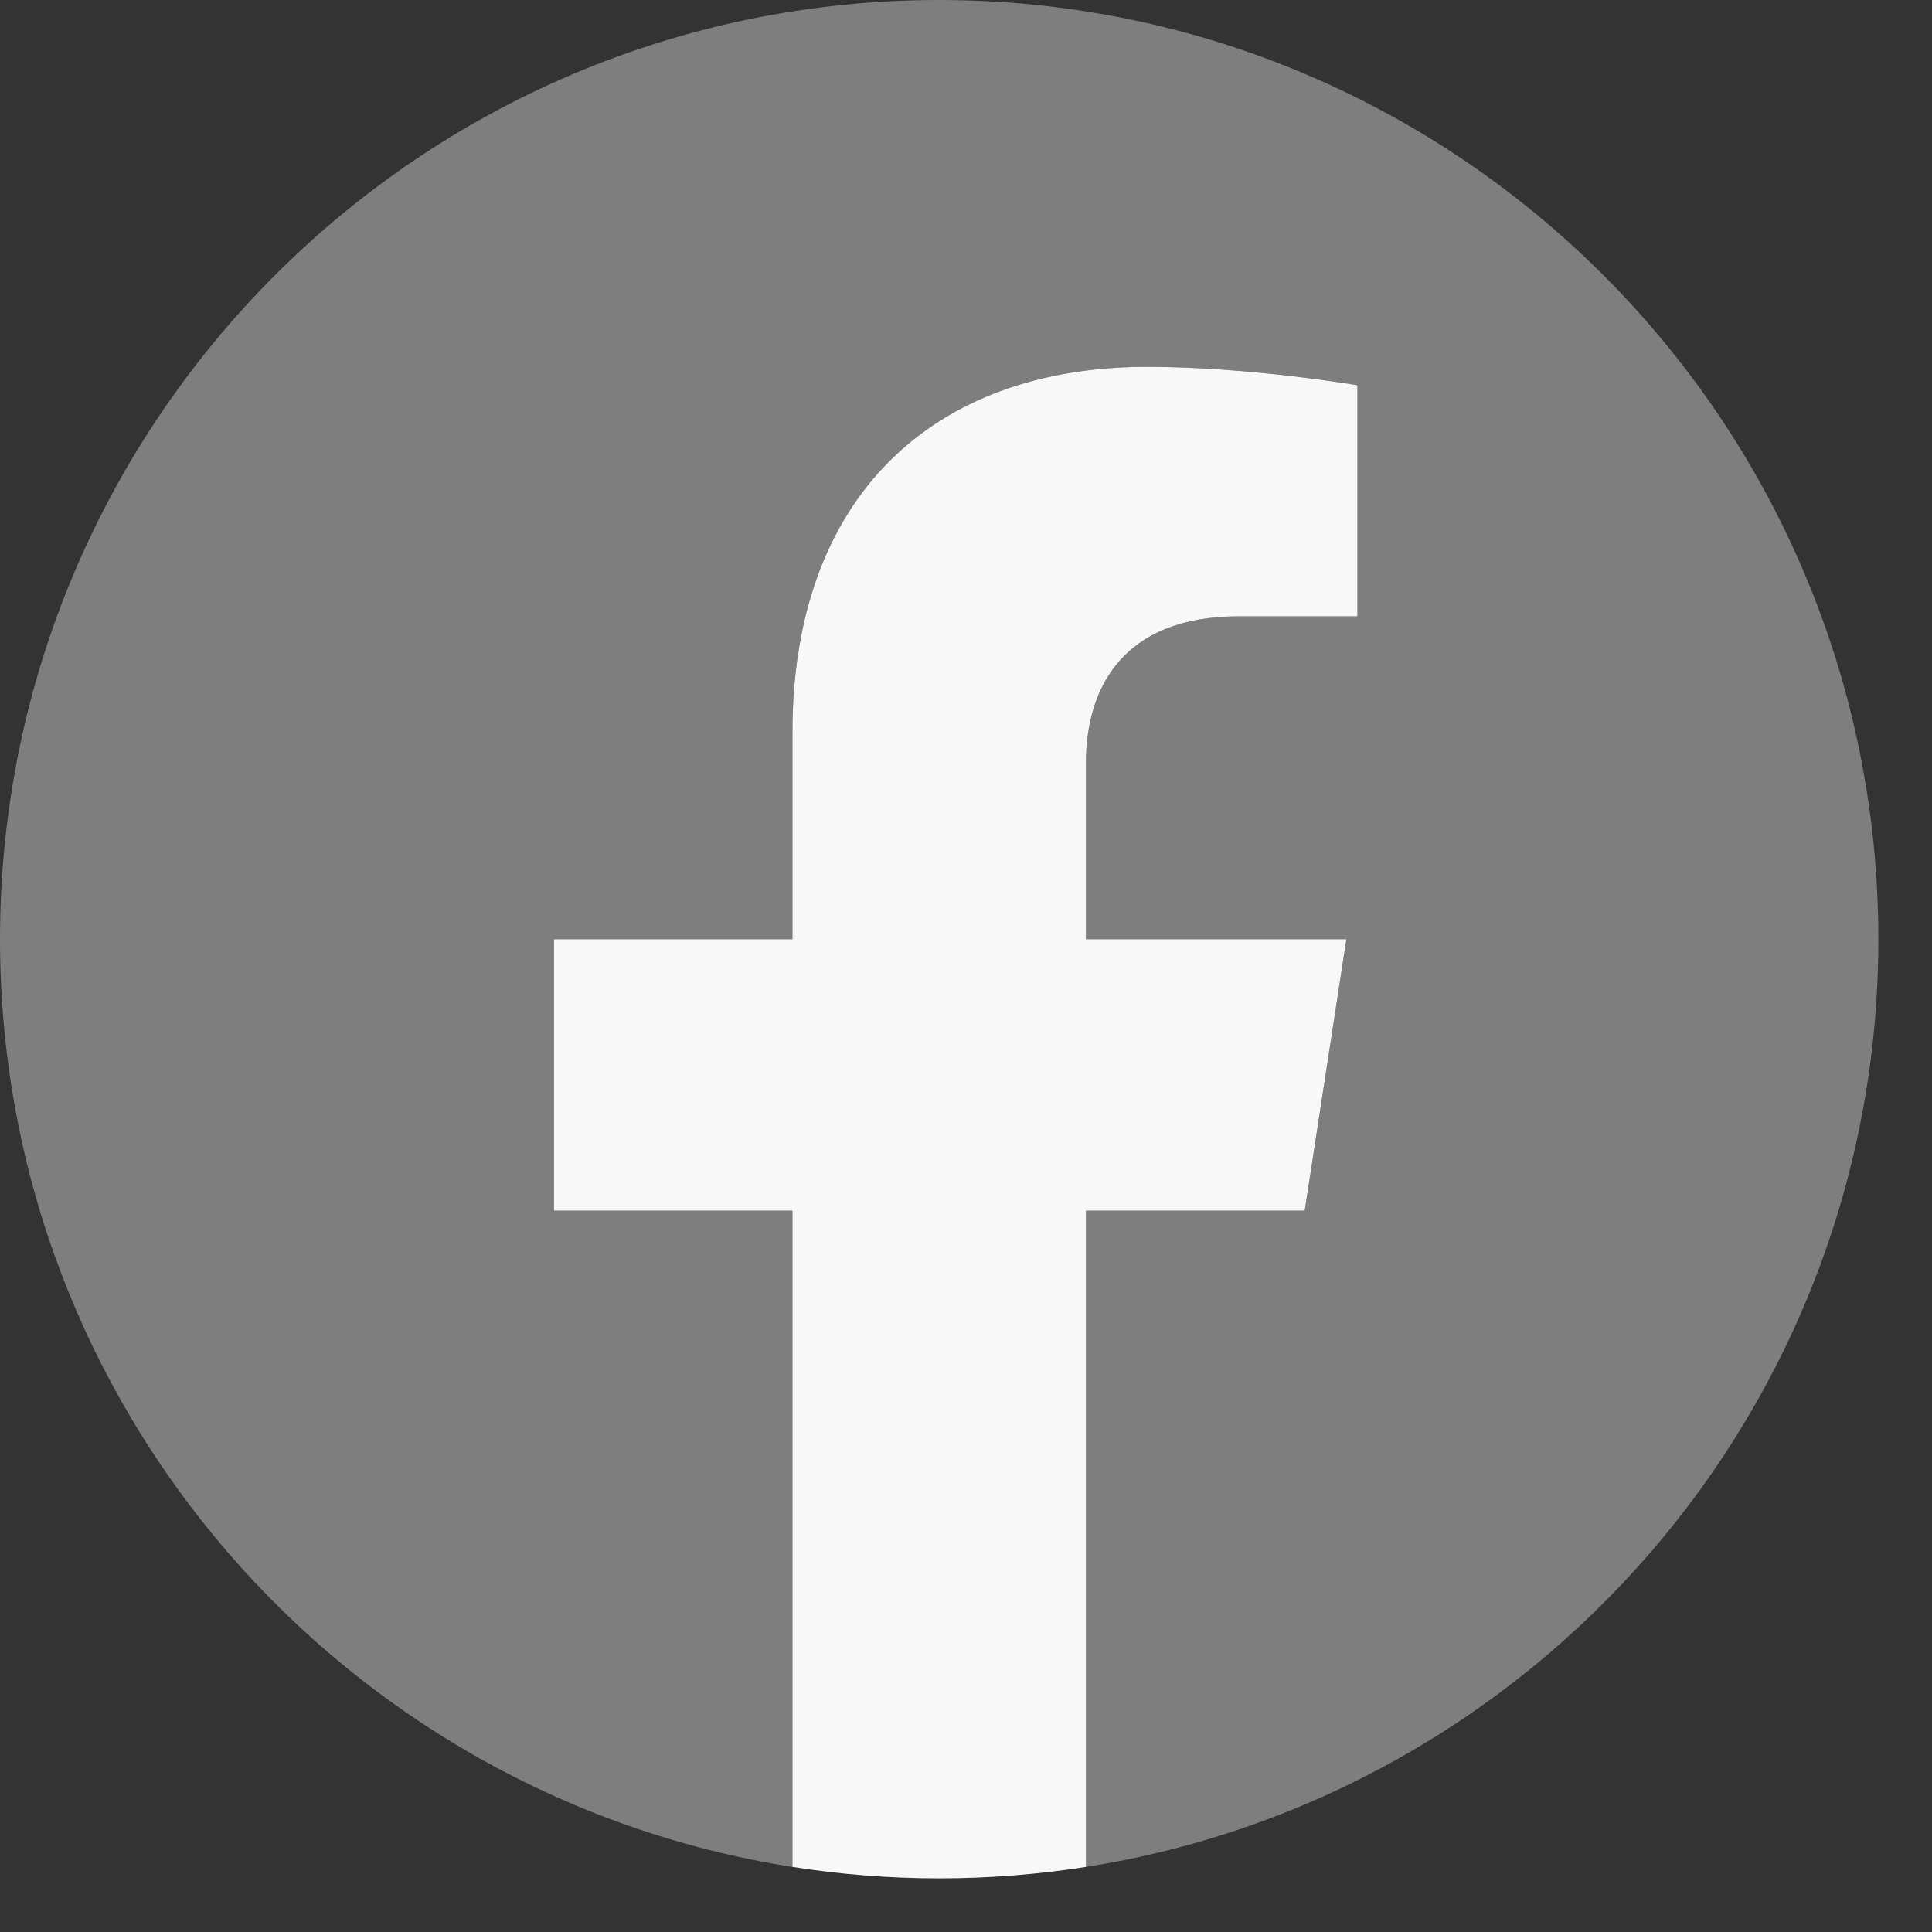
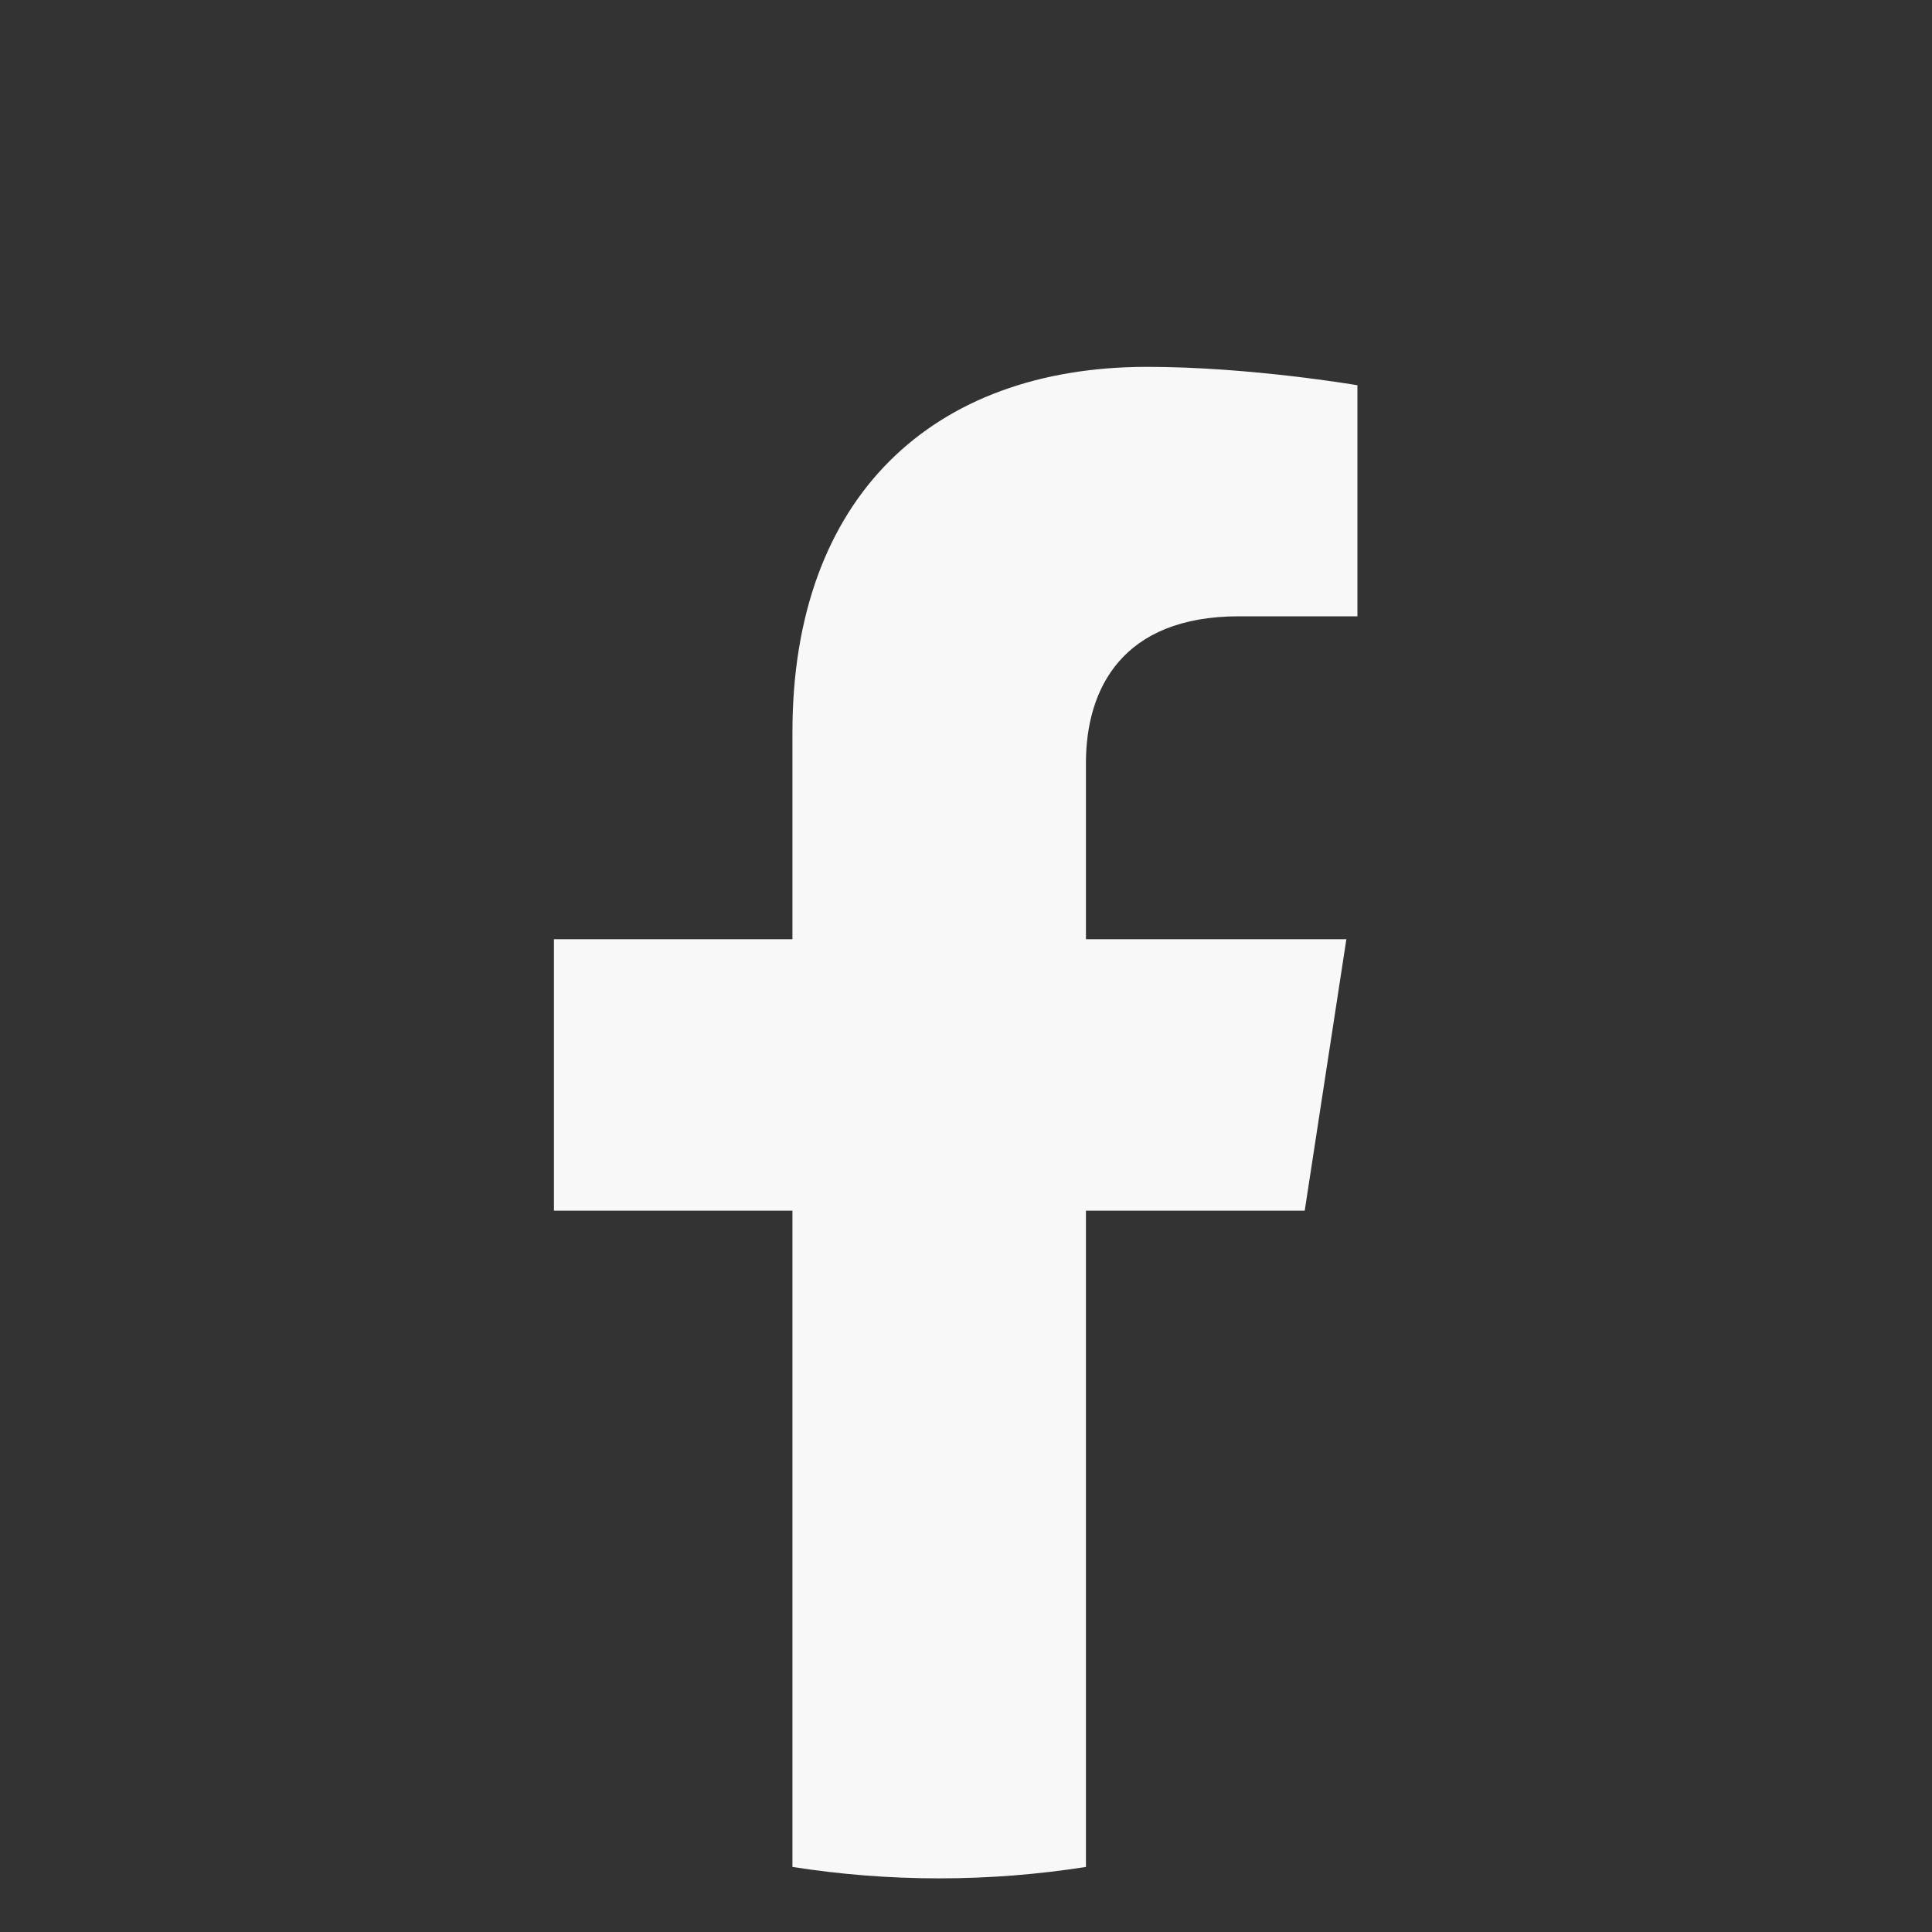
<svg xmlns="http://www.w3.org/2000/svg" width="25px" height="25px" viewBox="0 0 25 25" version="1.1">
  <rect x="0" y="0" width="25" height="25" fill="#333333" stroke="none" />
  <title>fb</title>
  <g id="Page-1" stroke="none" stroke-width="1" fill="none" fill-rule="evenodd">
    <g id="index-scroll" transform="translate(-1494, -4063)">
      <g id="footer" transform="translate(0, 3894)">
        <g id="fb" transform="translate(1494, 169)">
-           <path d="M24.306,12.153 C24.306,5.441 18.865,0 12.153,0 C5.441,0 0,5.441 0,12.153 C0,18.219 4.444,23.246 10.254,24.158 L10.254,15.666 L7.168,15.666 L7.168,12.153 L10.254,12.153 L10.254,9.475 C10.254,6.43 12.068,4.747 14.844,4.747 C16.174,4.747 17.565,4.985 17.565,4.985 L17.565,7.975 L16.032,7.975 C14.522,7.975 14.052,8.912 14.052,9.873 L14.052,12.153 L17.422,12.153 L16.883,15.666 L14.052,15.666 L14.052,24.158 C19.861,23.246 24.306,18.219 24.306,12.153" id="Fill-1" fill="#7E7E7E" />
          <path d="M16.883,15.666 L17.422,12.153 L14.052,12.153 L14.052,9.873 C14.052,8.912 14.522,7.975 16.032,7.975 L17.565,7.975 L17.565,4.985 C17.565,4.985 16.174,4.747 14.844,4.747 C12.068,4.747 10.254,6.43 10.254,9.475 L10.254,12.153 L7.168,12.153 L7.168,15.666 L10.254,15.666 L10.254,24.158 C10.873,24.255 11.507,24.306 12.153,24.306 C12.799,24.306 13.433,24.255 14.052,24.158 L14.052,15.666 L16.883,15.666 Z" id="Fill-3" fill="#F8F8F8" />
        </g>
      </g>
    </g>
  </g>
</svg>